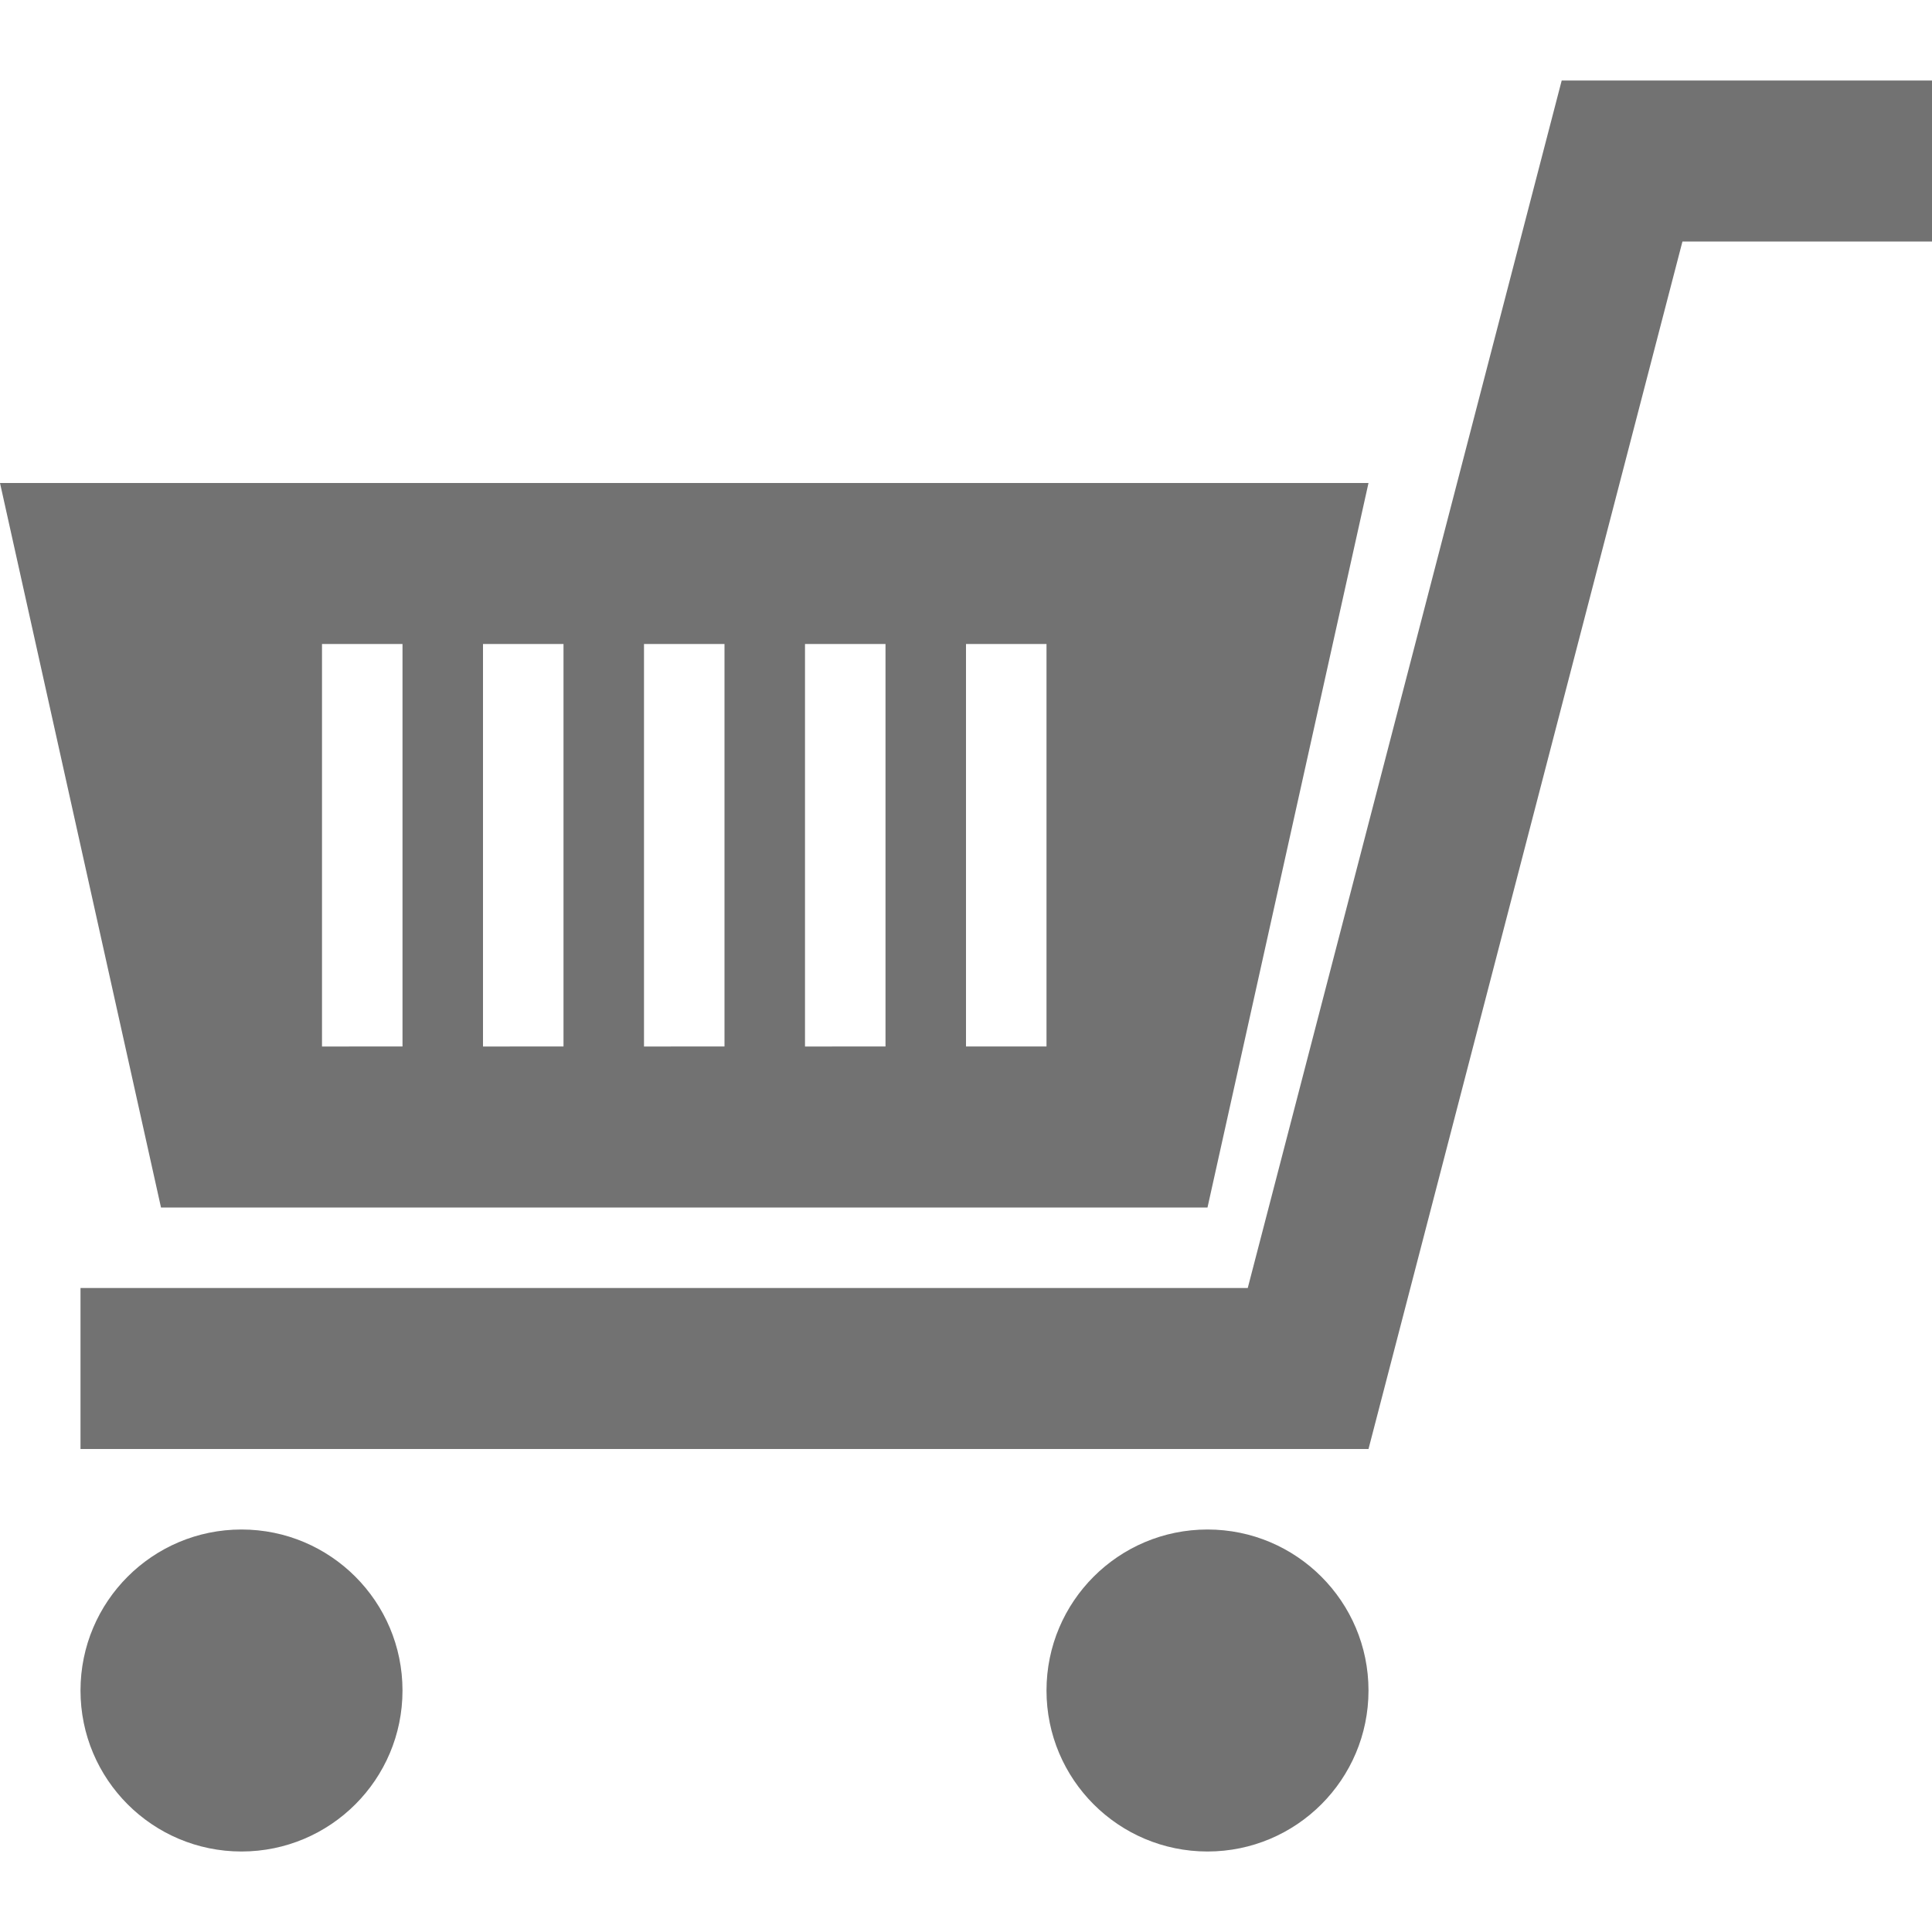
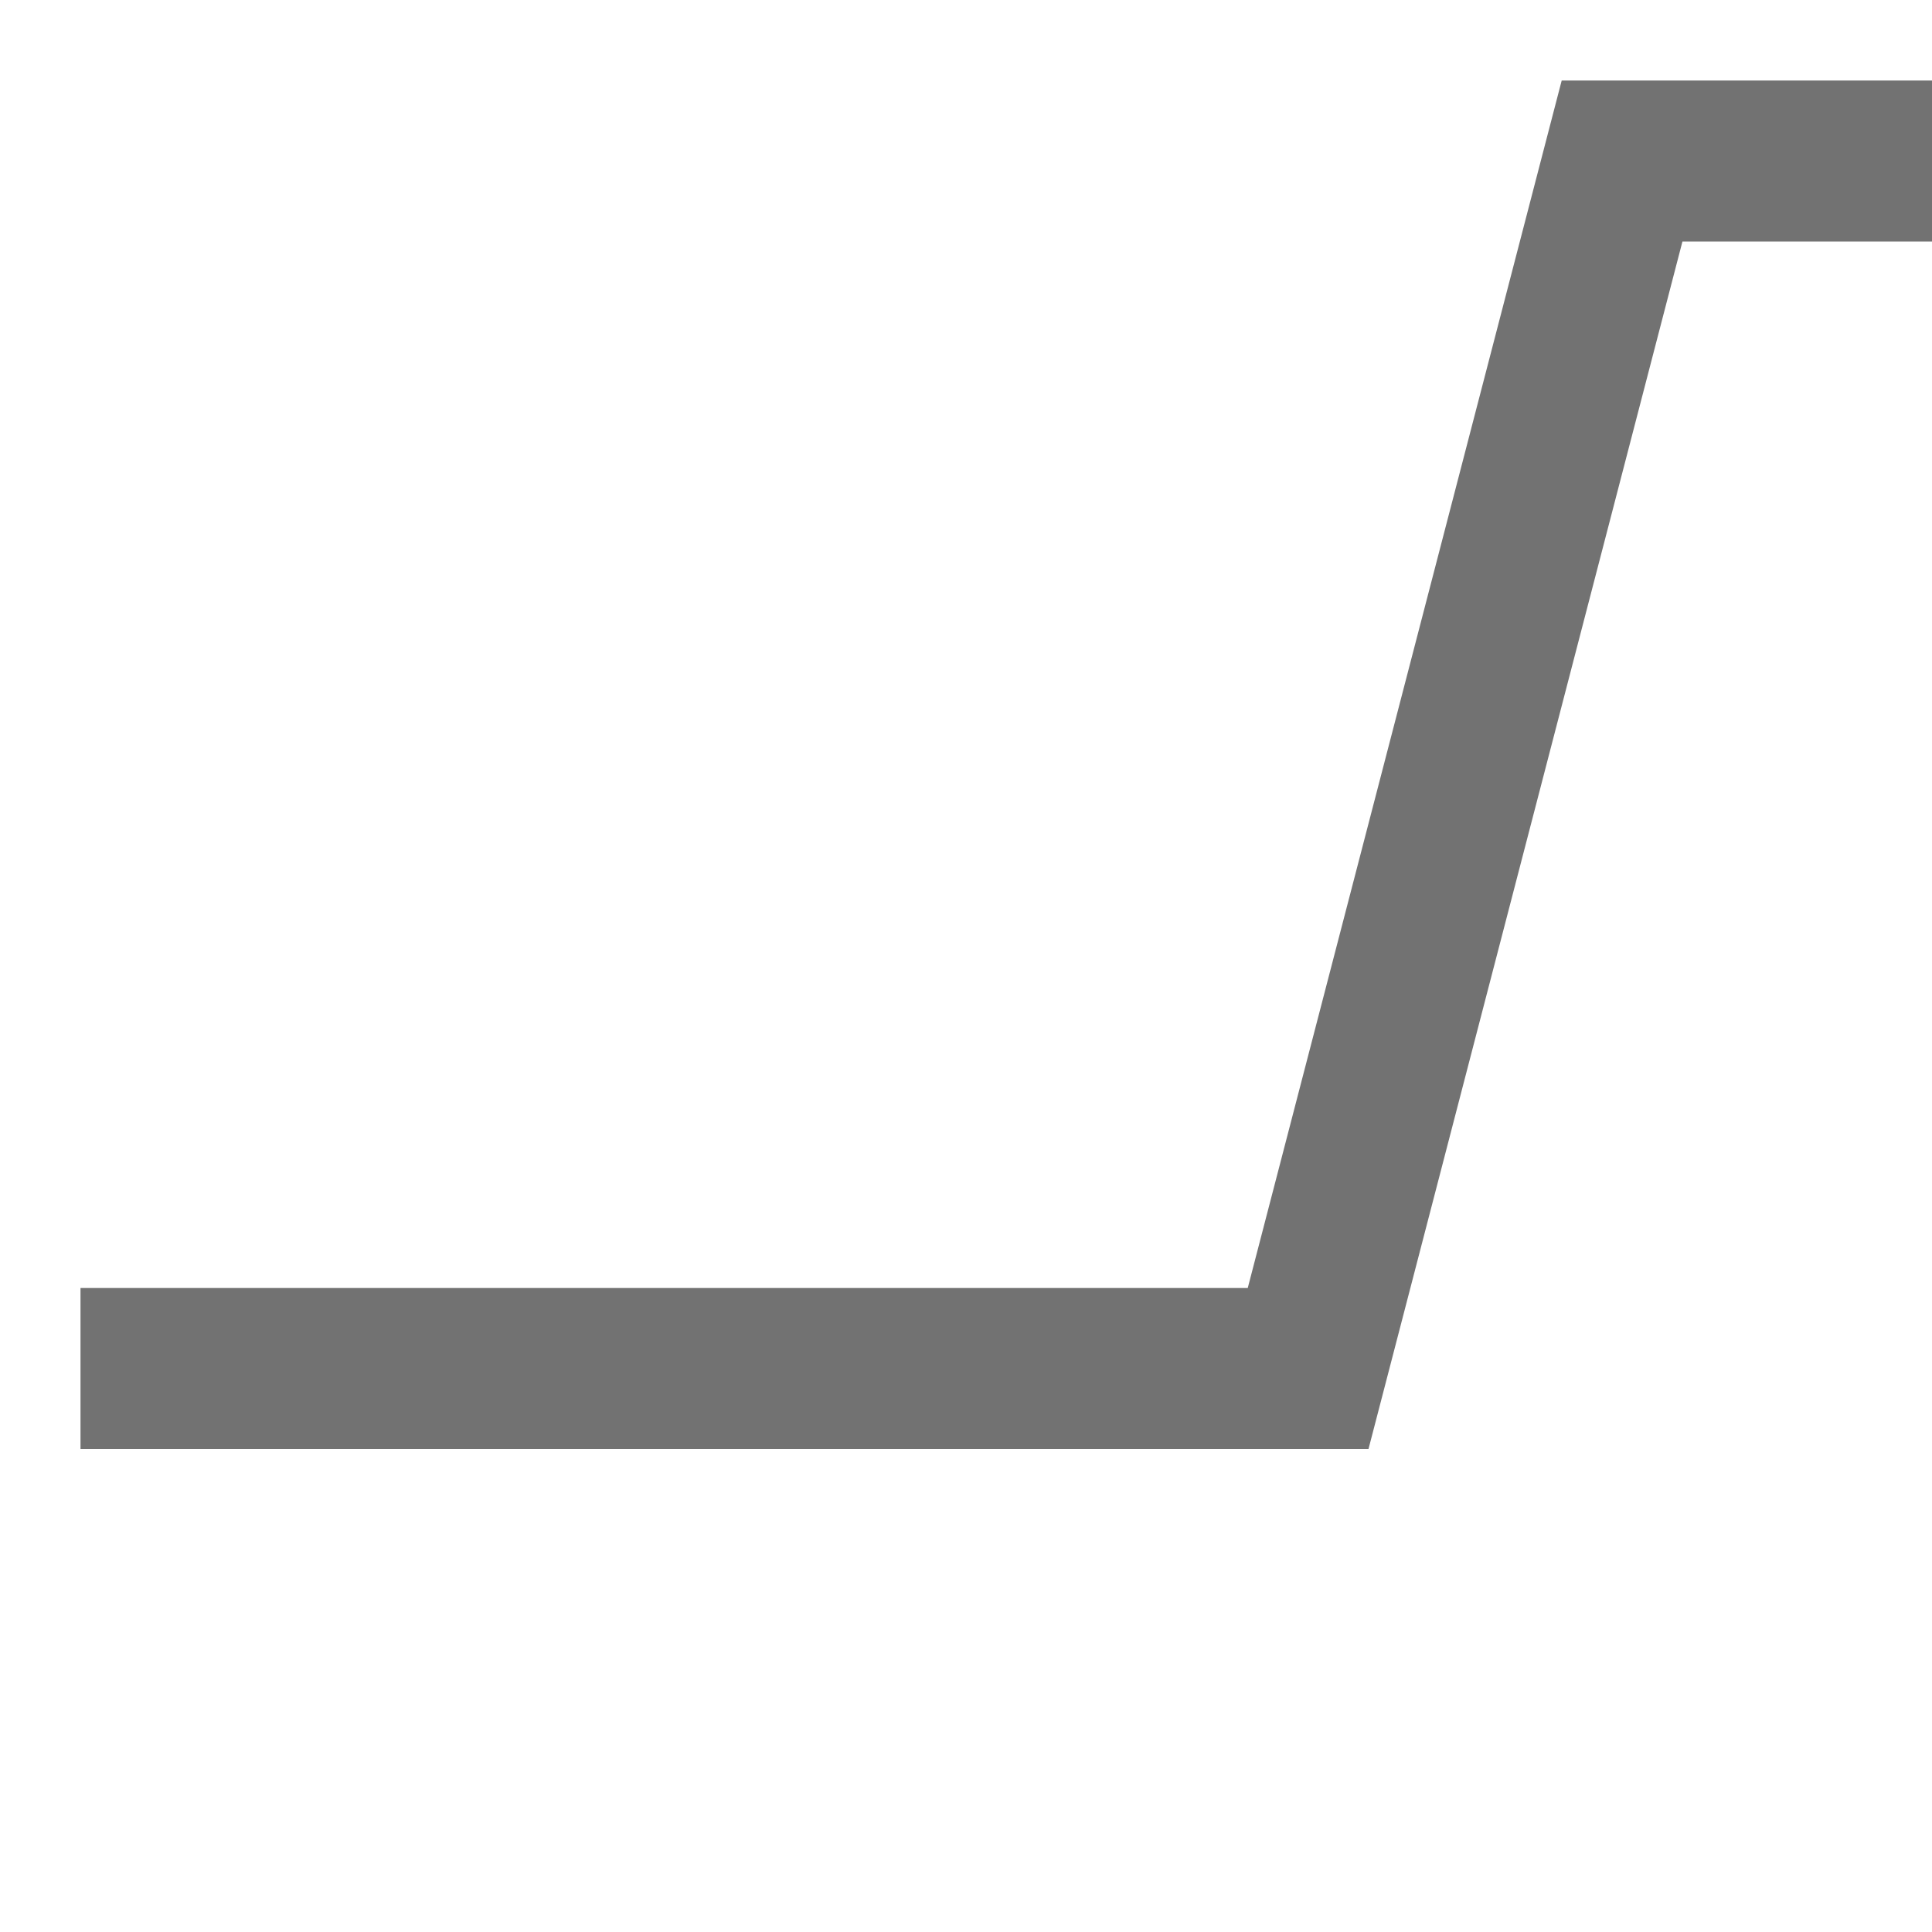
<svg xmlns="http://www.w3.org/2000/svg" version="1.1" id="Layer_1" x="0px" y="0px" viewBox="-2 4 24 24" enable-background="new -2 4 24 24" xml:space="preserve">
  <style type="text/css">
	.White{fill:#ffffff;}
	.Black{fill:#727272;}
</style>
  <g class="Black">
-     <circle cx="1" cy="25" r="2" />
-     <circle cx="13" cy="25" r="2" />
-     <path d="M13,19l2-9H-2l2,9H13z M10,12h1v5h-1V12z M8,12h1v5H8V12z M6,12h1v5H6V12z M4,12h1v5H4V12z M2,12h1v5H2V12z" />
    <polygon points="17.4,5 13.5,20 -1,20 -1,22 15,22 15,22 15,22 15,22 18.9,7 22,7 22,5  " />
  </g>
</svg>